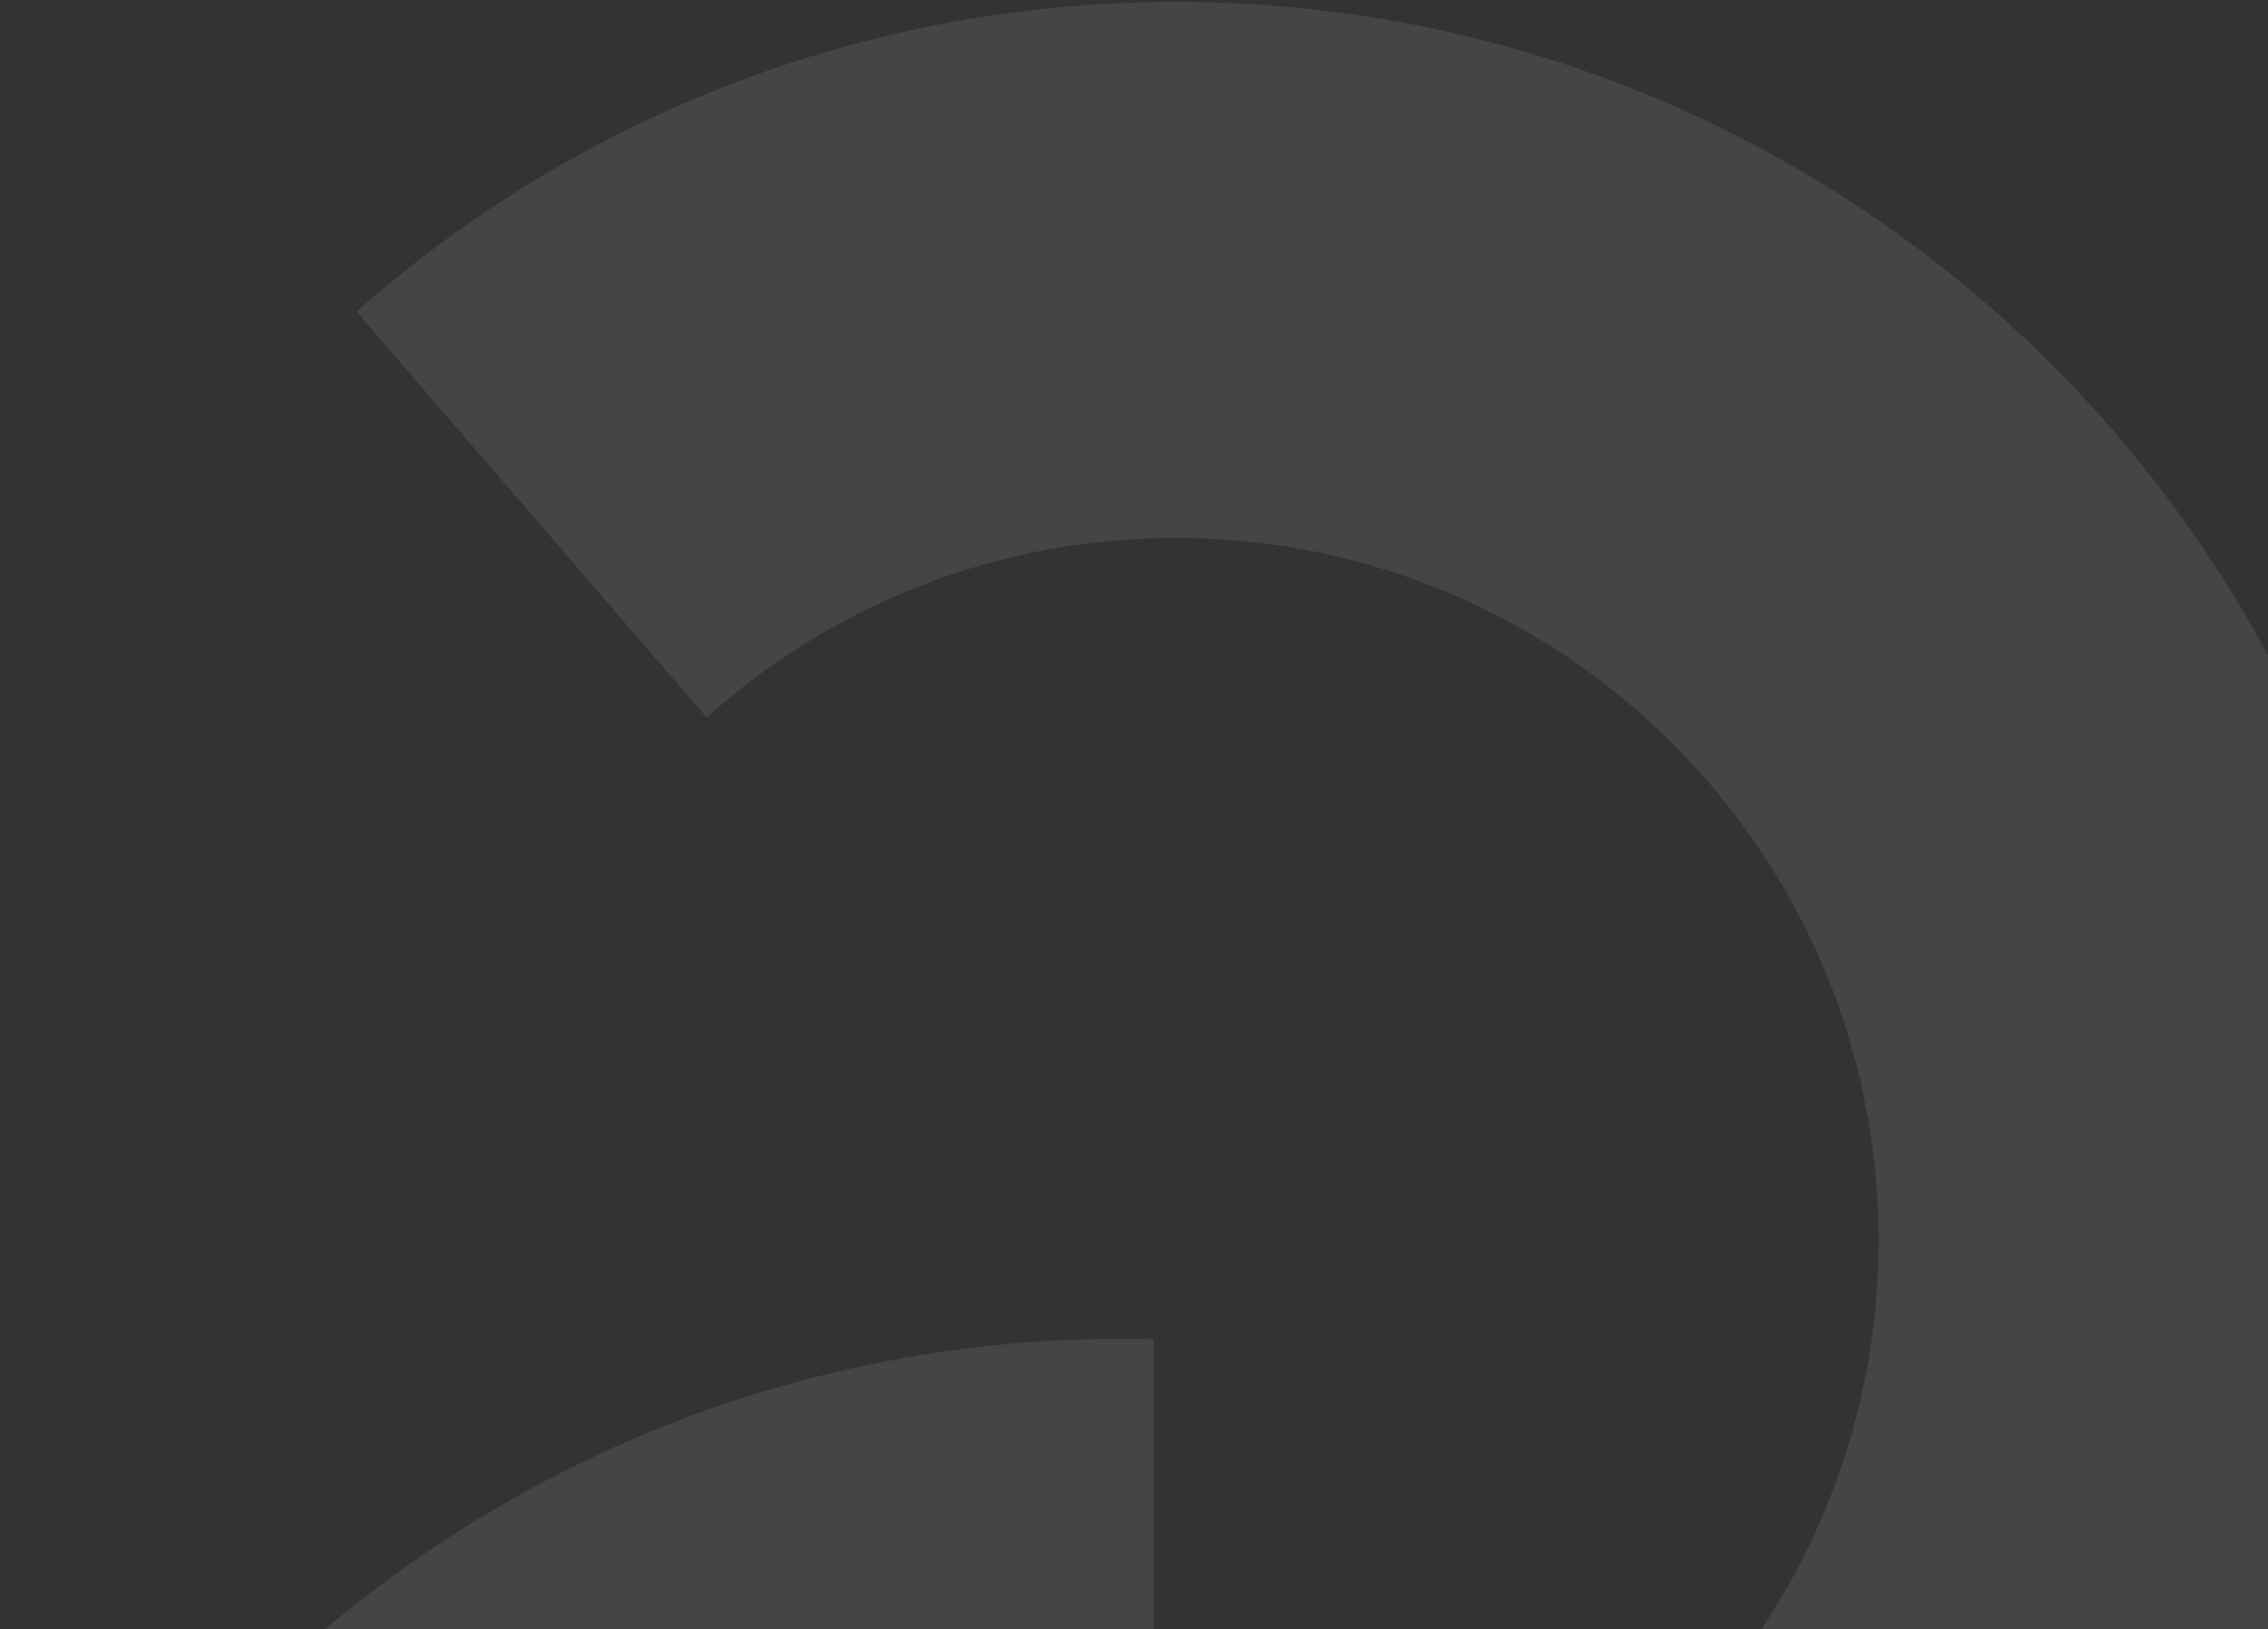
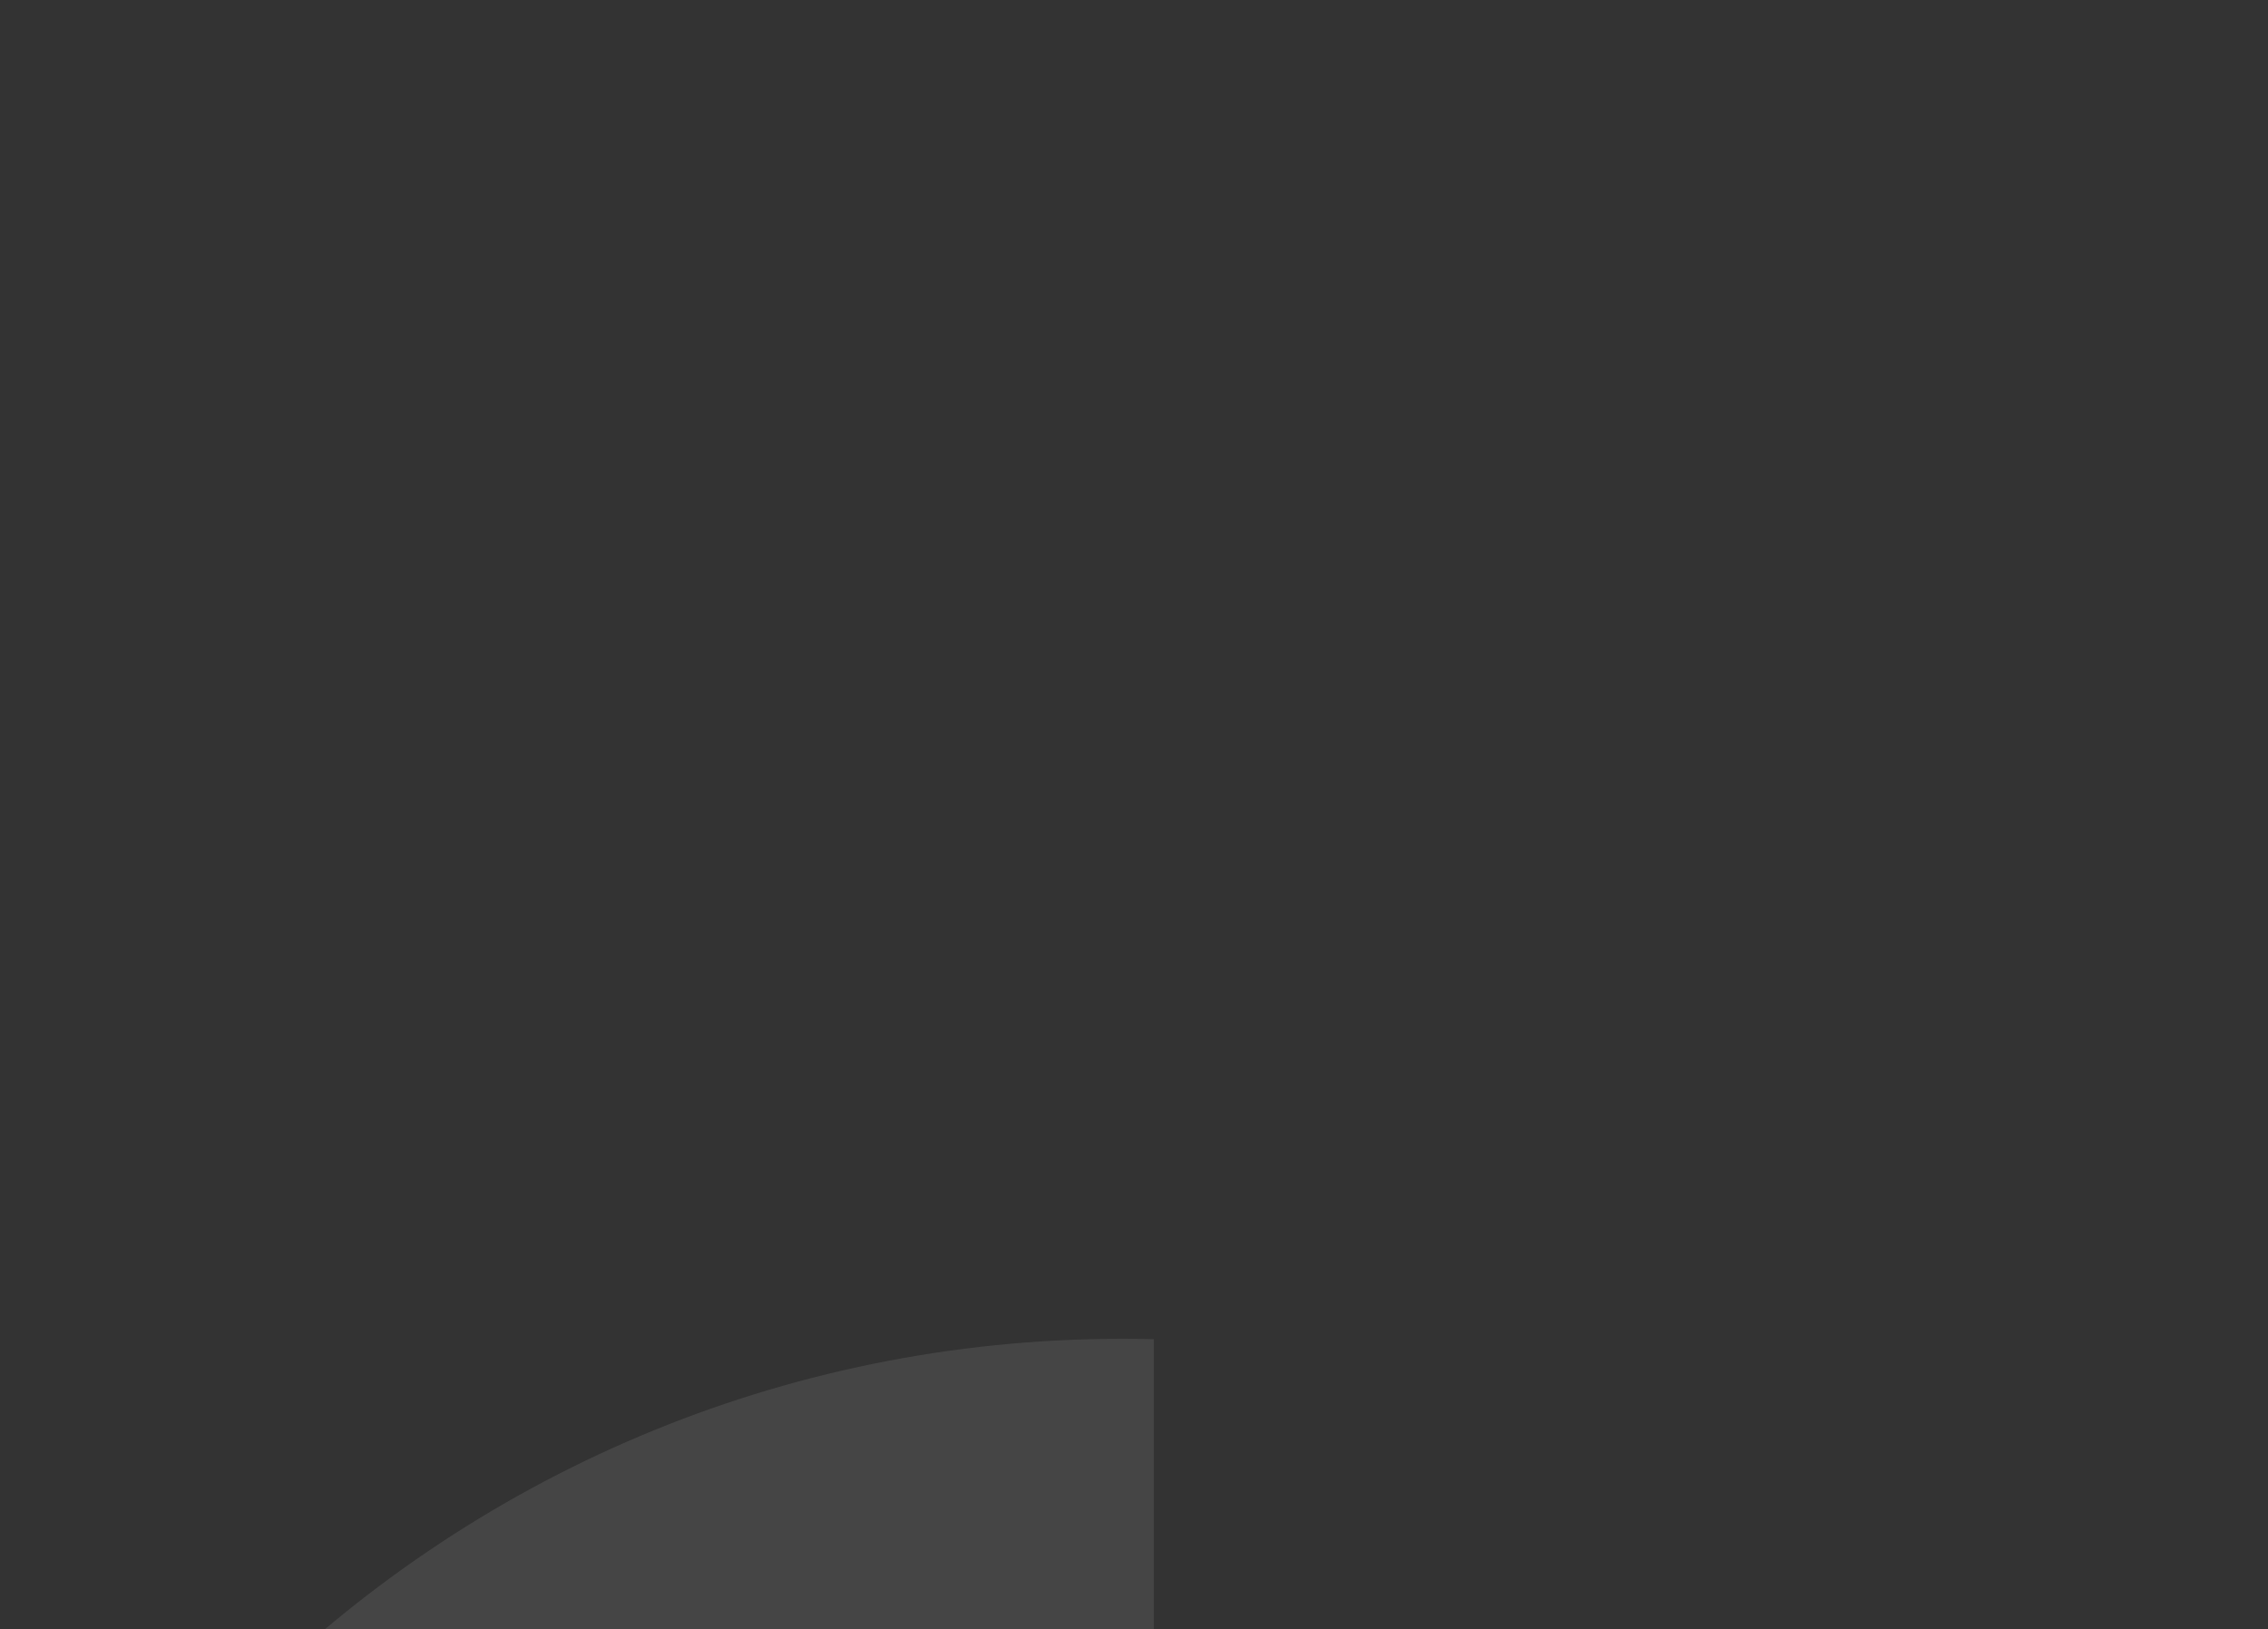
<svg xmlns="http://www.w3.org/2000/svg" width="760" height="546" viewBox="0 0 760 546" fill="none">
  <rect x="0" y="0" width="760" height="546" fill="#333333" stroke="none" />
  <g opacity="0.09">
    <path fill-rule="evenodd" clip-rule="evenodd" d="M386.638 628.603C383.11 628.446 379.561 628.367 375.994 628.367C245.934 628.367 140.499 733.801 140.499 863.861C140.499 993.922 245.934 1099.36 375.994 1099.36C436.423 1099.36 491.537 1076.6 533.228 1039.18L650.559 1175.24C577.381 1239.82 481.263 1279 375.994 1279C146.719 1279 -39.145 1093.14 -39.145 863.861C-39.145 634.587 146.719 448.723 375.994 448.723C379.553 448.723 383.101 448.768 386.638 448.857V628.603Z" fill="white" />
-     <path fill-rule="evenodd" clip-rule="evenodd" d="M383.367 651.038C386.895 651.195 390.444 651.275 394.011 651.275C524.071 651.275 629.506 545.84 629.506 415.78C629.506 285.72 524.071 180.285 394.011 180.285C333.582 180.285 278.469 203.046 236.777 240.462L119.446 104.398C192.624 39.823 288.742 0.641 394.011 0.641C623.286 0.641 809.15 186.505 809.15 415.78C809.15 645.055 623.286 830.918 394.011 830.918C390.452 830.918 386.904 830.874 383.367 830.785V651.038Z" fill="white" />
  </g>
</svg>